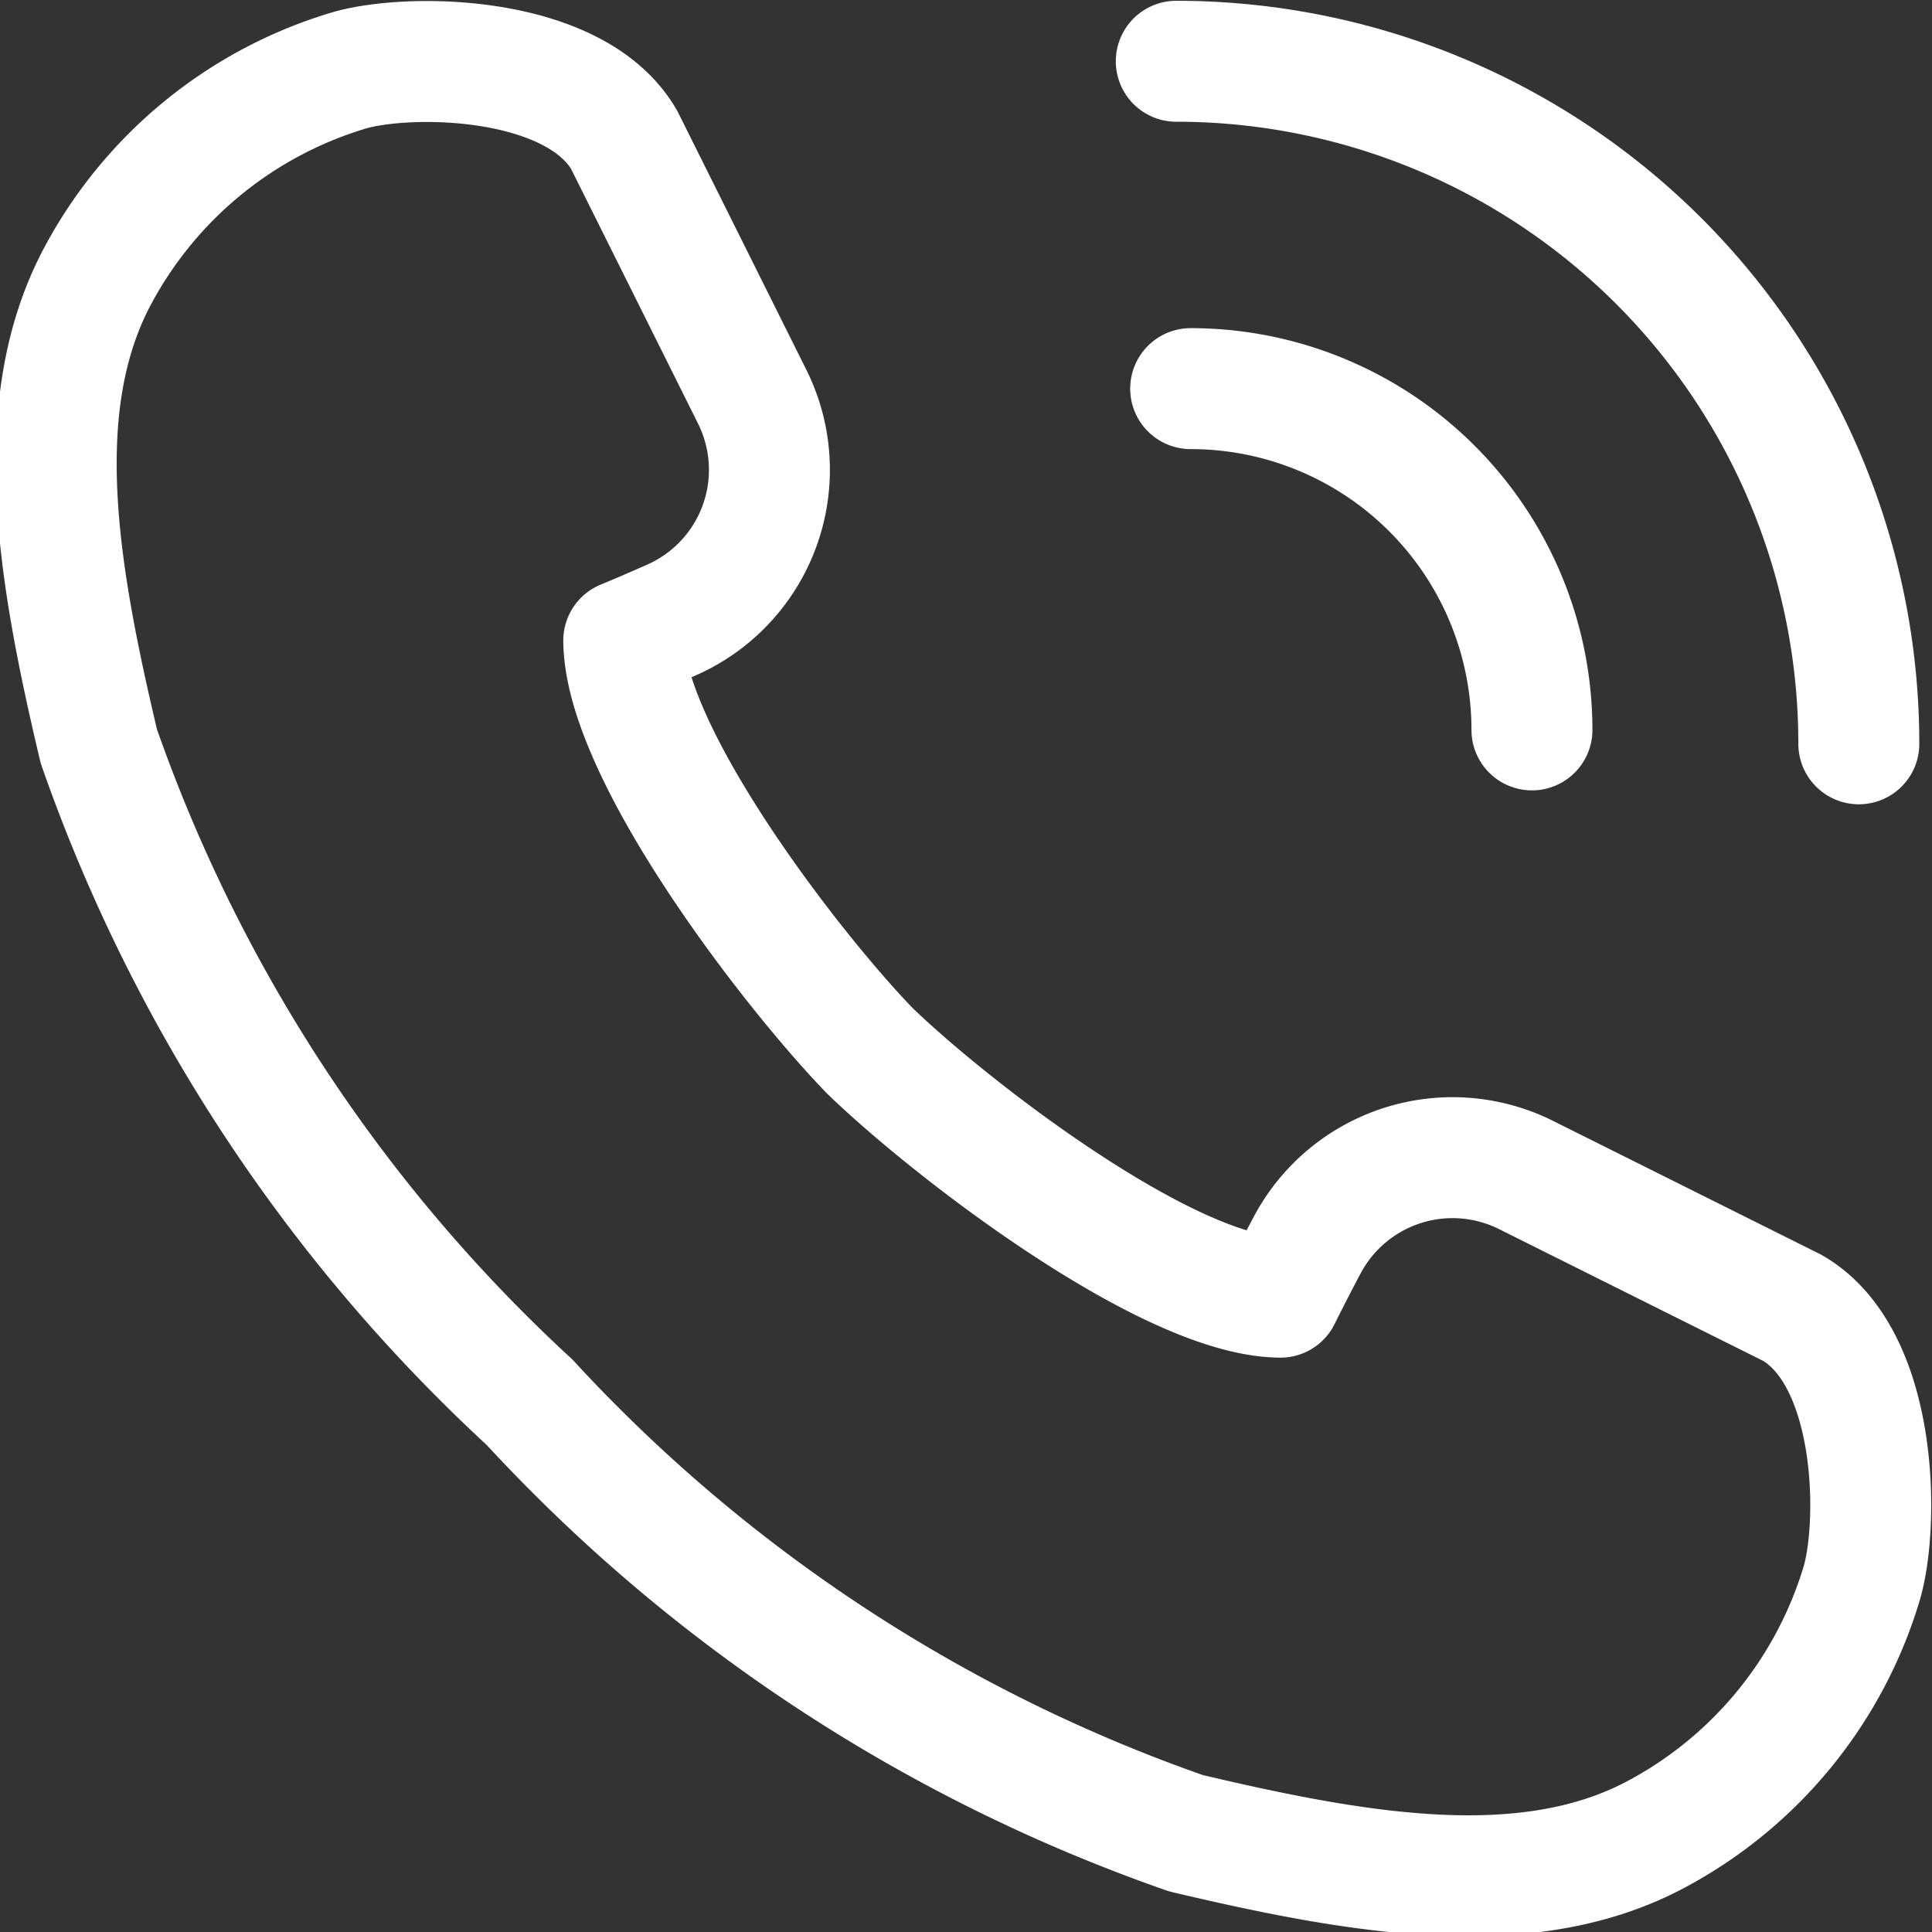
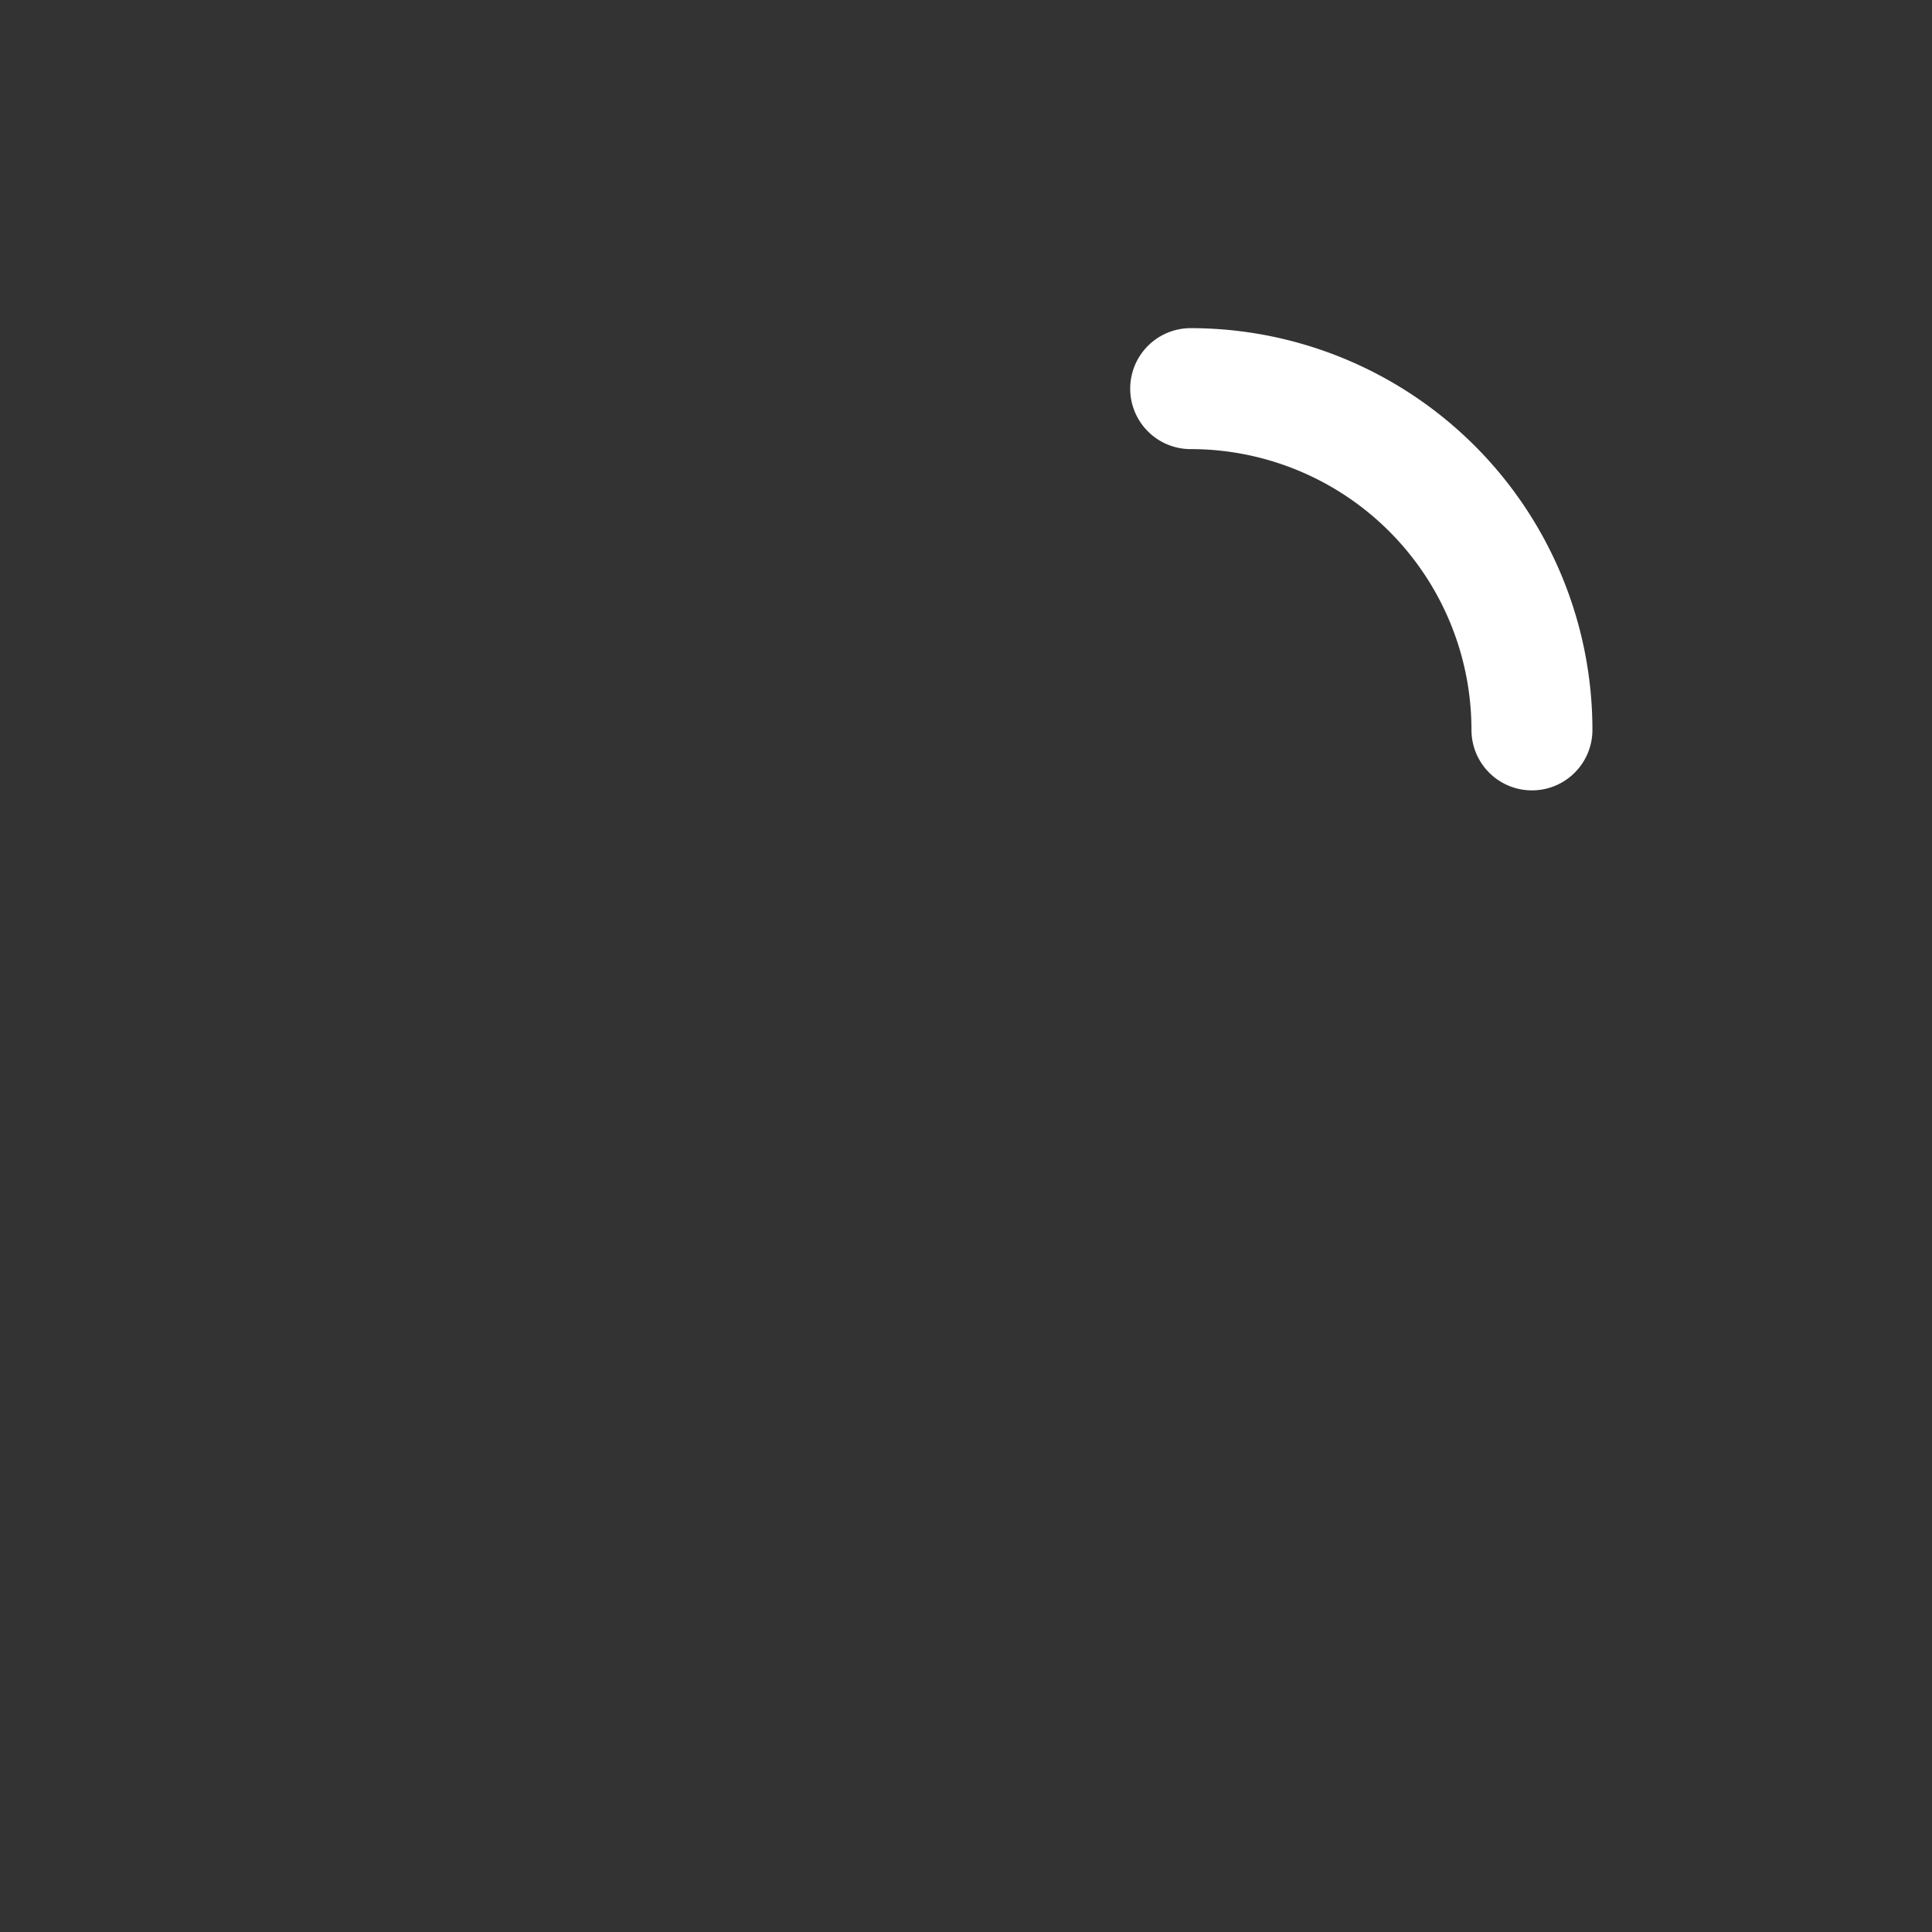
<svg xmlns="http://www.w3.org/2000/svg" width="31.946" height="31.946" viewBox="0 0 31.946 31.946">
  <rect x="0" y="0" width="31.946" height="31.946" fill="#333333" stroke="none" />
  <g id="Connect_icon_30x30" data-name="Connect icon 30x30" transform="translate(-0.4 -0.32)">
    <g id="Group_592" data-name="Group 592" transform="translate(1.333 1.333)">
-       <path id="Path_1018" data-name="Path 1018" d="M31.852,27.163c.292-1,.266-3.731-1.148-4.55l-4.409-2.2a2.721,2.721,0,0,0-3.614,1.163c-.258.486-.442.86-.442.86-1.856-.012-5.447-2.776-6.787-4.072-1.3-1.34-4.059-4.93-4.071-6.786,0,0,.342-.14.8-.344a2.713,2.713,0,0,0,1.322-3.691L11.388,3.3c-.82-1.413-3.554-1.44-4.551-1.148A6.971,6.971,0,0,0,2.7,5.516c-1.173,2.158-.67,4.97,0,7.807A26.727,26.727,0,0,0,9.825,24.175,26.727,26.727,0,0,0,20.678,31.3c2.837.67,5.65,1.173,7.807,0A6.969,6.969,0,0,0,31.852,27.163Z" transform="translate(-2 -2)" fill="none" stroke="#fff" stroke-linecap="round" stroke-linejoin="round" stroke-width="2" />
-       <path id="Path_1019" data-name="Path 1019" d="M29.72,2A11.285,11.285,0,0,1,41.006,13.286" transform="translate(-11.203 -2)" fill="none" stroke="#fff" stroke-linecap="round" stroke-linejoin="round" stroke-width="2" />
      <path id="Path_1020" data-name="Path 1020" d="M29.72,10a5.643,5.643,0,0,1,5.643,5.643" transform="translate(-10.965 -4.587)" fill="none" stroke="#fff" stroke-linecap="round" stroke-linejoin="round" stroke-width="2" />
    </g>
  </g>
</svg>